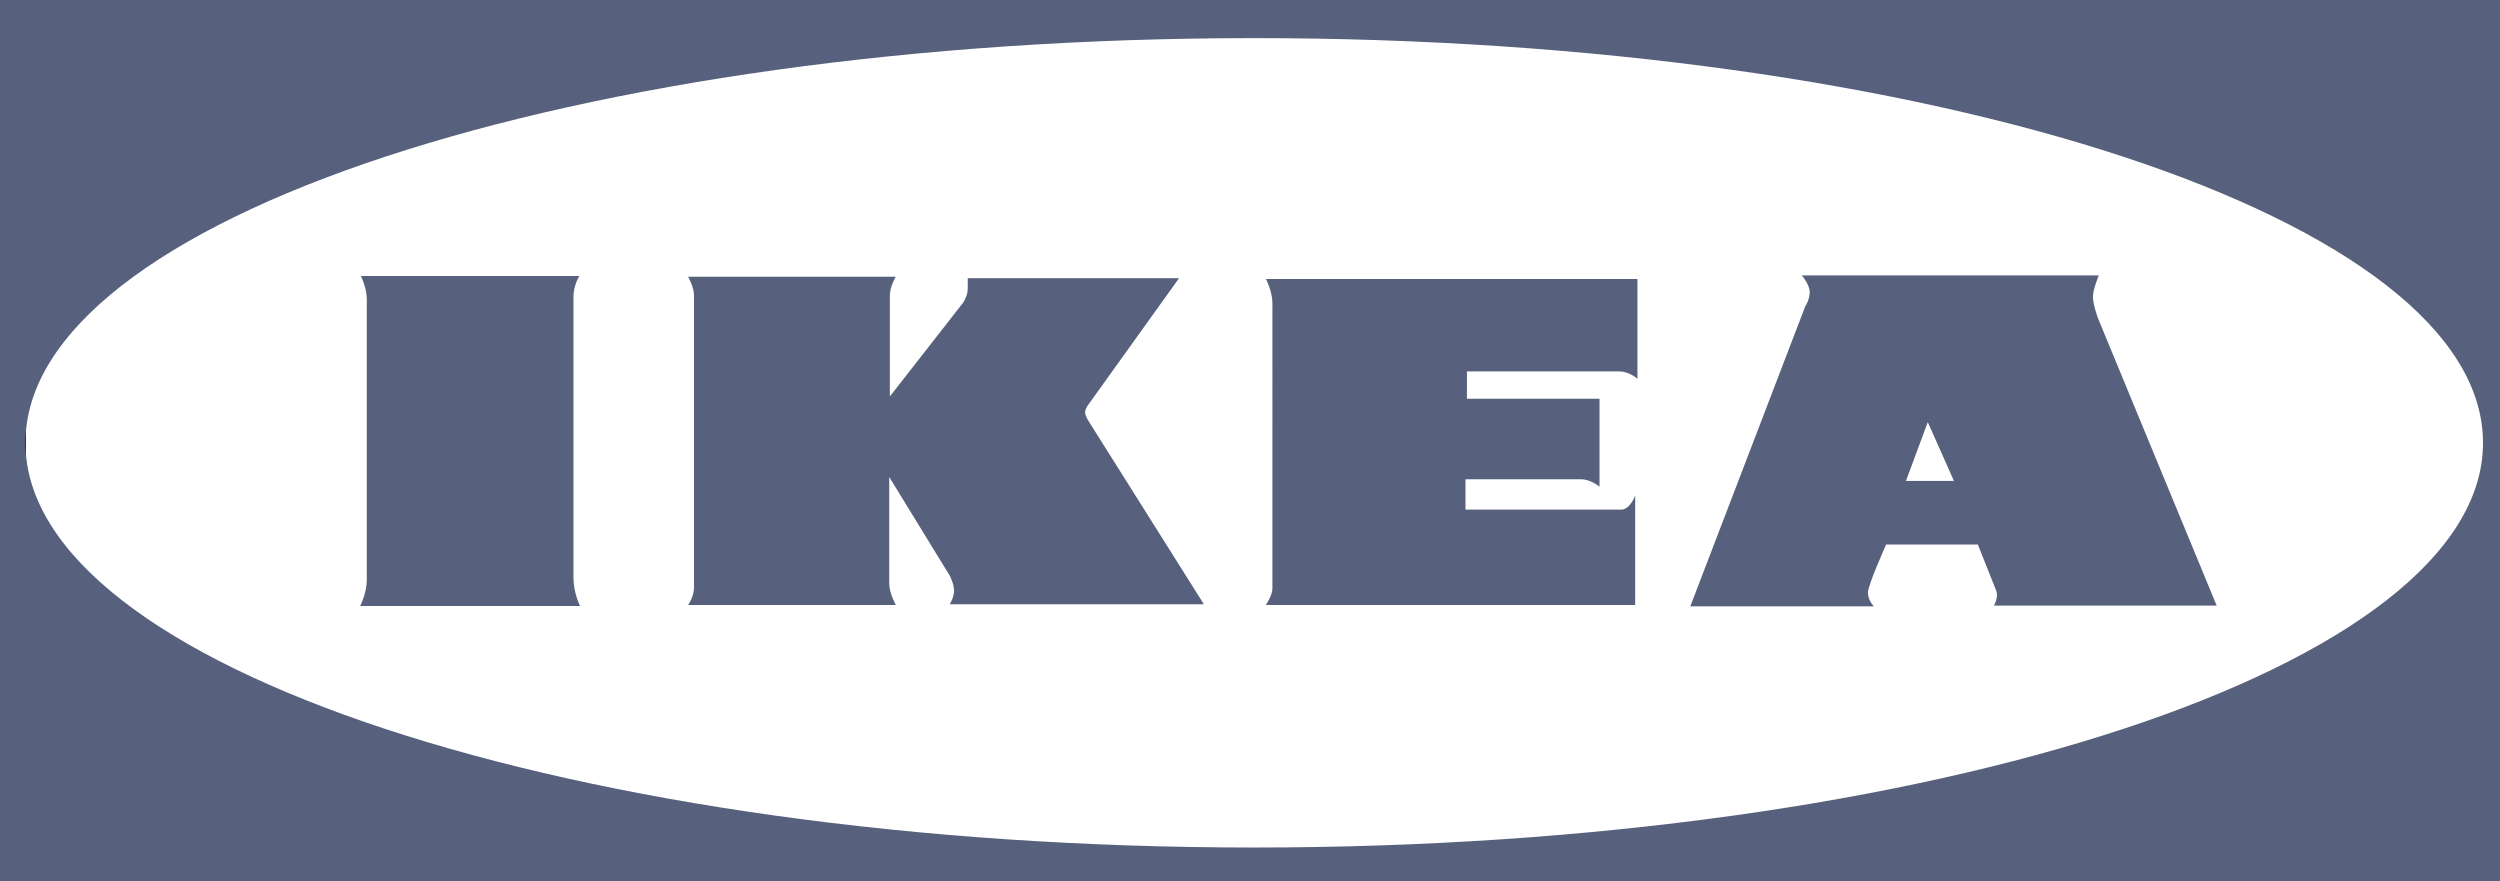
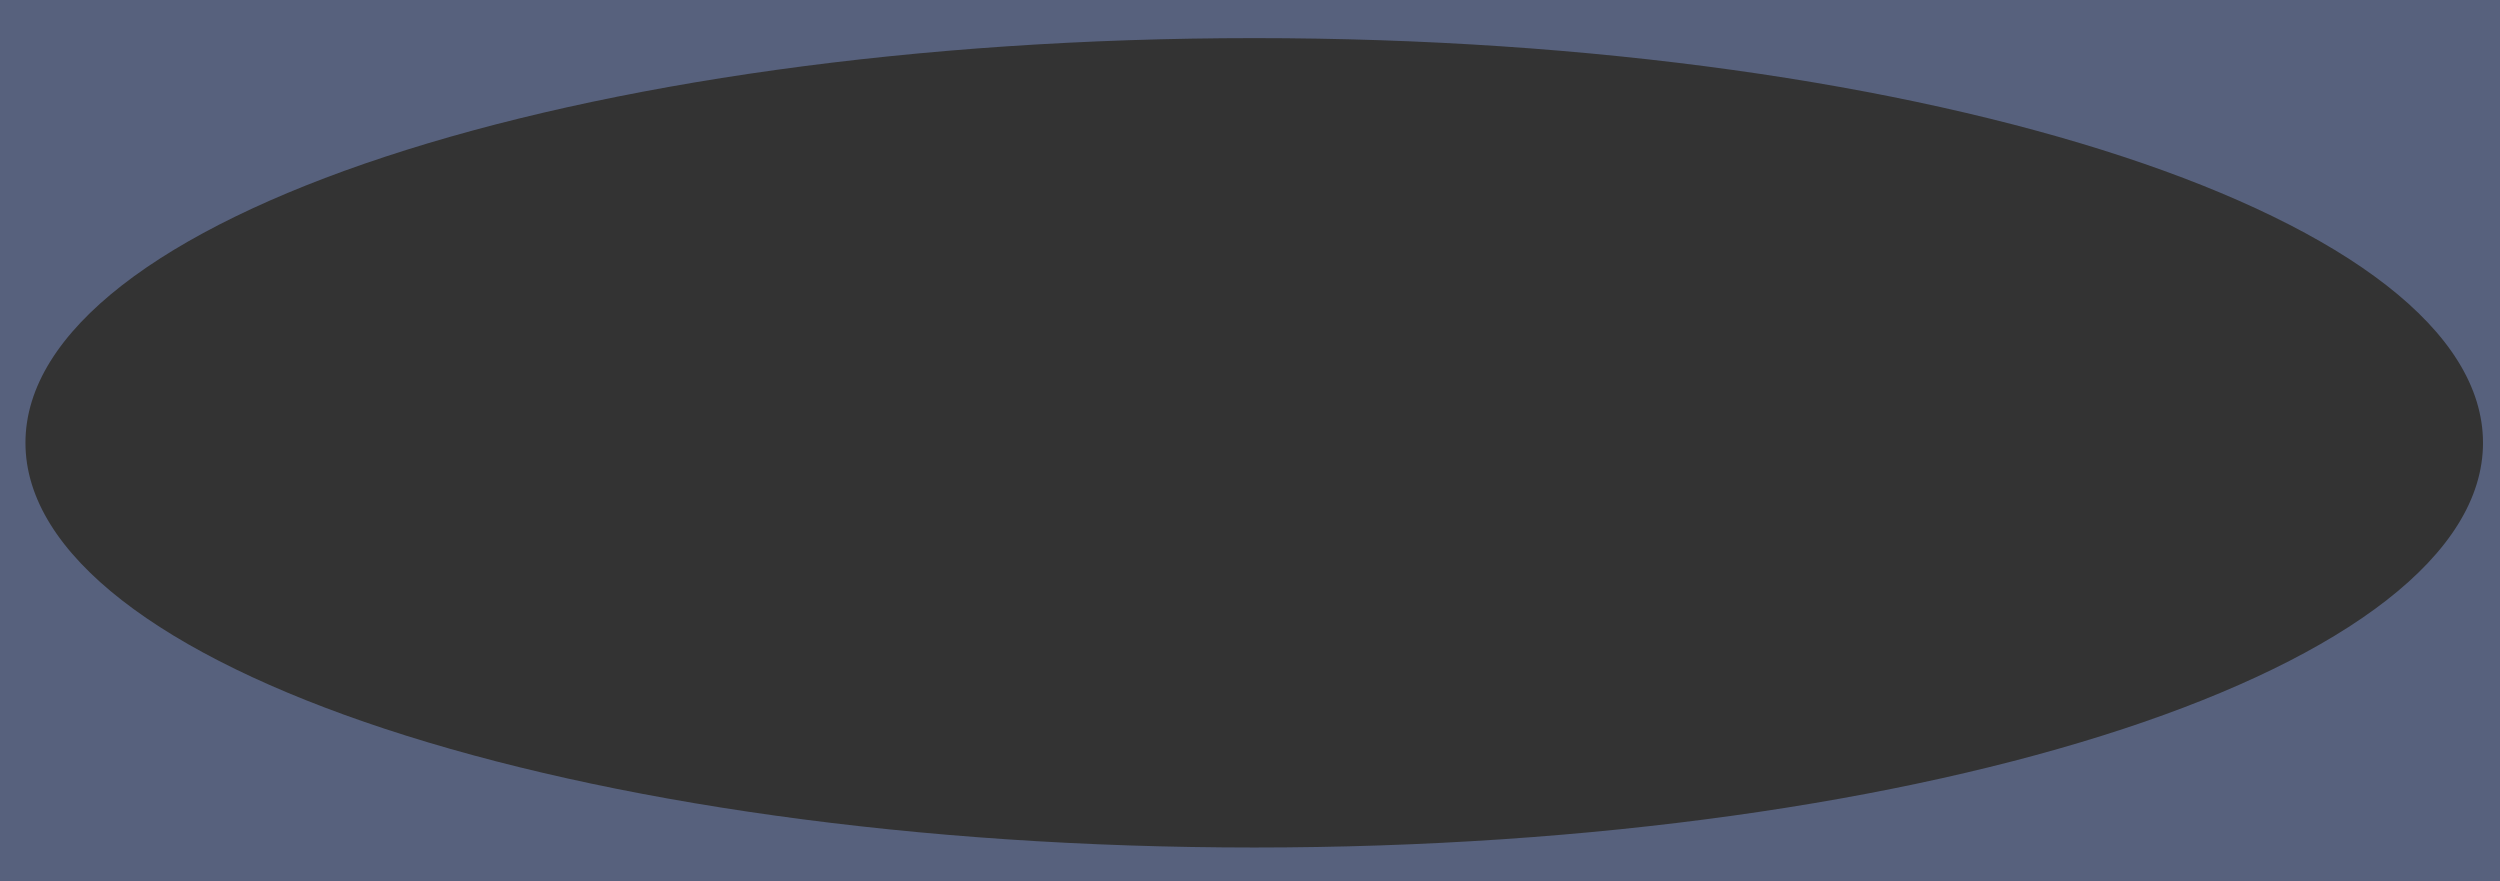
<svg xmlns="http://www.w3.org/2000/svg" version="1.1" id="Layer_2_00000029763250881921708800000010061237091635816614_" x="0px" y="0px" viewBox="0 0 2426.5 855.4" style="enable-background:new 0 0 2426.5 855.4;" xml:space="preserve">
  <rect x="0" y="0" width="2426.5" height="855.4" fill="#333333" stroke="none" />
  <style type="text/css">
	.st0{fill:#FFFFFF;stroke:#000000;stroke-miterlimit:10;}
	.st1{fill-rule:evenodd;clip-rule:evenodd;fill:#57617D;}
</style>
  <g>
-     <rect x="24.7" y="21.2" class="st0" width="2401.8" height="813.4" />
    <g id="Layer_1-2">
      <g>
        <path class="st1" d="M0,0h2426.5v855.4H0V0z M24.7,429.8C24.7,212.9,558.7,37,1217.4,37S2410,212.9,2410,429.8     s-534,392.8-1192.7,392.8S24.7,646.7,24.7,429.8C24.7,429.8,24.7,646.7,24.7,429.8L24.7,429.8z" />
-         <path class="st1" d="M350.3,267.9h212c0,0-5.7,8.9-5.7,20v272.9c0,14.8,6.4,27.4,6.4,27.4H349.6c0,0,6.4-12.6,6.4-25.2V290.1     C356,279.7,350.3,267.8,350.3,267.9L350.3,267.9z M667.8,268.6h201.6c0,0-5.7,9.5-5.7,18.3v97.9l71.4-91.4c0,0,4.2-6.6,4.2-13.1     V270h205.1l-87,121.3c0,0-4.2,5.1-4.2,8.8s3.5,8.8,3.5,8.8l111.8,177.6H921.8c0,0,4.2-6.6,4.2-13.2s-4.2-14.6-4.2-14.6L863.1,463     v103.8c0,8.8,6.4,20.4,6.4,20.4H667.9c0,0,5.7-8,5.7-16.8V286.8C673.5,278.1,667.9,268.6,667.8,268.6L667.8,268.6z M1228.7,270.8     h360.6v96.9c0,0-7.8-7.2-17.7-7.2h-147.8V387h128.7v85.4c0,0-8.5-7.2-17.7-7.2h-112.4v29.4h151.3c8.5,0,13.4-13.6,13.4-13.6     v106.2h-358.5c0,0,6.4-9.3,6.4-15.8V294.5C1235.1,283,1228.7,270.8,1228.7,270.8L1228.7,270.8L1228.7,270.8z M1748.8,267.3h288.3     c0,0-5.7,13.4-5.7,20.8s4.9,20.8,4.9,20.8l115.2,278.9h-216.2c0,0,4.9-8.2,2.1-14.8c-5.9-14.8-11.8-29.7-17.7-44.5h-89     c0,0-17.7,39.3-17.7,46.7s5.7,13.3,5.7,13.3h-178.1L1752.3,297c0,0,4.2-5.9,4.2-13.4S1748.8,267.3,1748.8,267.3L1748.8,267.3     L1748.8,267.3z M1871.1,409.7l-21.2,57.1h46.6L1871.1,409.7L1871.1,409.7z" />
      </g>
    </g>
  </g>
</svg>